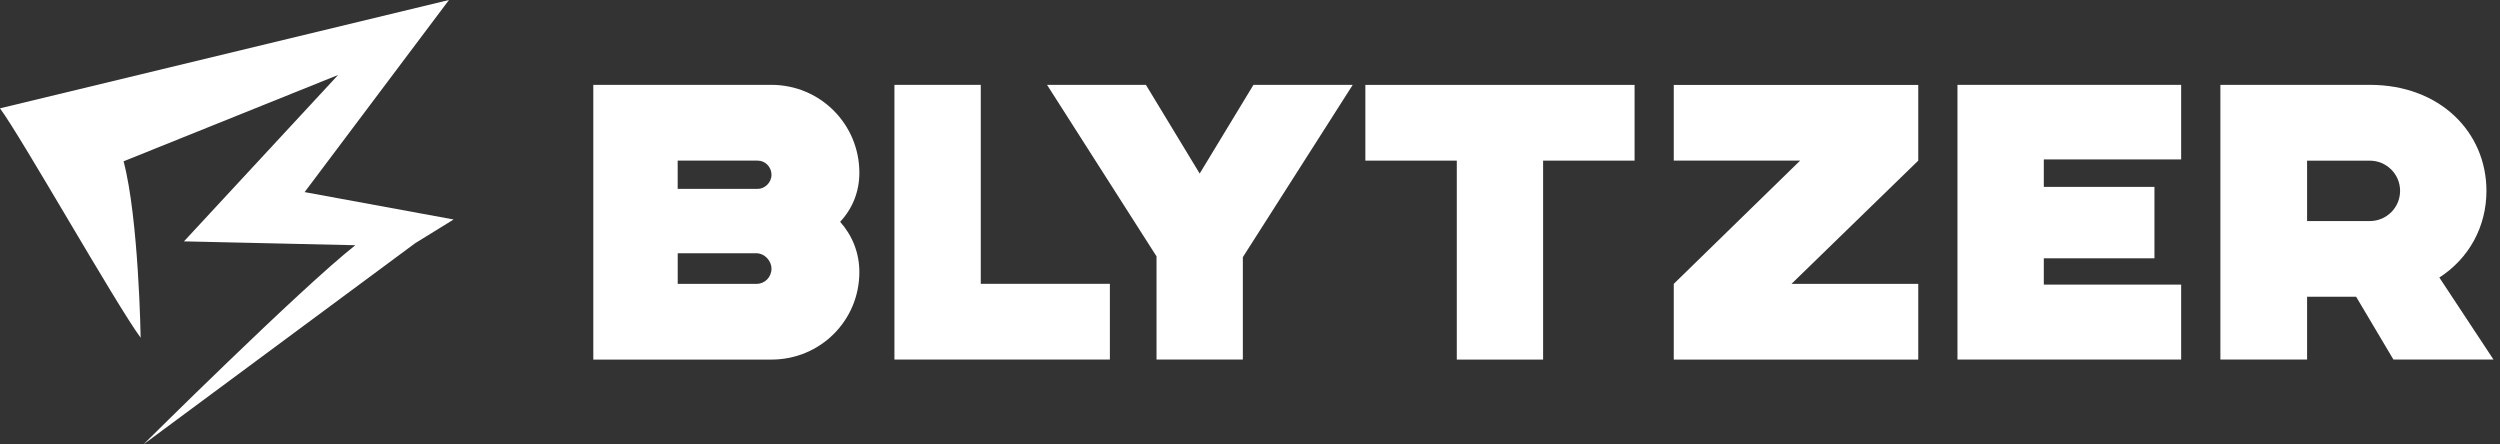
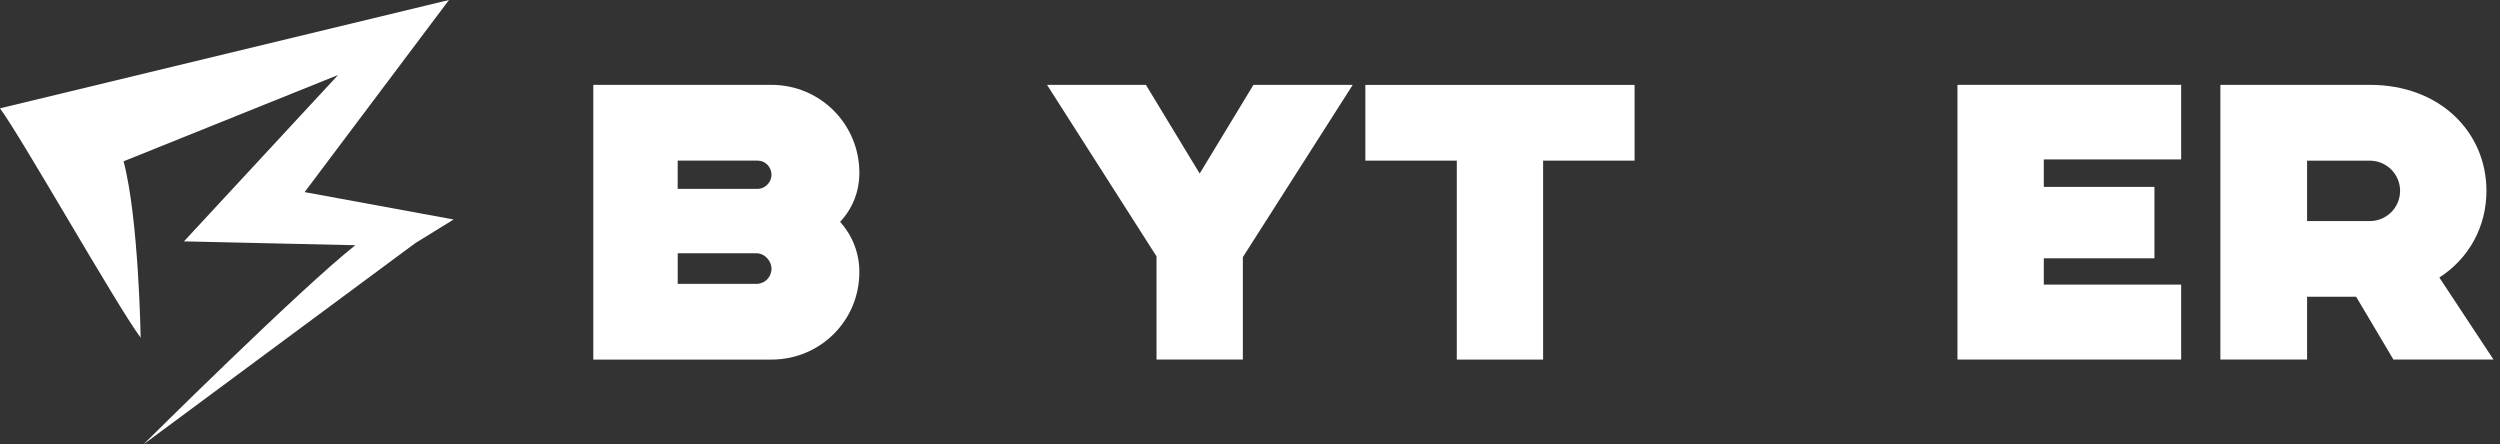
<svg xmlns="http://www.w3.org/2000/svg" width="180" height="32" viewBox="0 0 180 32" fill="none">
  <rect x="0" y="0" width="180" height="32" fill="#333333" stroke="none" />
  <path d="M21.935 13.828C25.348 9.288 31.345 1.306 32.326 0C26.764 1.341 5.509 6.472 0 7.799C1.578 9.938 8.347 21.905 10.127 24.317C10.127 24.317 9.992 15.741 8.897 11.614C12.069 10.338 18.994 7.551 24.344 5.398C20.322 9.741 14.705 15.803 13.246 17.378C15.547 17.43 21.414 17.562 25.582 17.656C21.598 20.802 10.324 32 10.324 32L29.896 17.508L32.661 15.803C31.061 15.509 25.758 14.533 21.932 13.831L21.935 13.828Z" fill="white" />
  <path d="M60.49 15.97C61.367 16.96 61.874 18.201 61.874 19.588C61.874 23.092 59.05 25.89 55.545 25.89H42.718V6.11H55.545C59.05 6.11 61.874 8.935 61.874 12.439C61.874 13.823 61.364 15.04 60.49 15.97ZM48.793 13.599H54.558C55.065 13.599 55.548 13.146 55.548 12.582C55.548 12.018 55.095 11.565 54.558 11.565H48.793V13.599ZM55.548 19.334C55.548 18.825 55.095 18.234 54.447 18.234H48.796V20.438H54.474C55.068 20.438 55.548 19.957 55.548 19.337V19.334Z" fill="white" />
-   <path d="M79.911 20.435V25.887H64.399V6.11H70.615V20.435H79.911Z" fill="white" />
  <path d="M97.397 6.11L89.485 18.514V25.887H83.27V18.458L75.387 6.11H82.506L86.377 12.496L90.249 6.11H97.397Z" fill="white" />
  <path d="M111.104 11.565V25.89H104.889V11.565H98.306V6.113H117.689V11.565H111.104Z" fill="white" />
-   <path d="M138.114 11.565L128.987 20.438H138.114V25.89H120.511V20.438L129.608 11.565H120.511V6.113H138.114V11.565Z" fill="white" />
  <path d="M147.154 11.479V13.456H155.12V18.598H147.154V20.492H157.043V25.887H140.938V6.11H157.043V11.479H147.154Z" fill="white" />
  <path d="M159.868 6.11H170.632C175.69 6.11 179.024 9.528 179.024 13.739C179.024 16.31 177.78 18.598 175.633 19.982L179.531 25.887H172.326L169.642 21.366H166.11V25.887H159.868V6.11ZM170.632 15.916C171.819 15.916 172.806 14.956 172.806 13.742C172.806 12.528 171.816 11.568 170.632 11.568H166.11V15.919H170.632V15.916Z" fill="white" />
</svg>